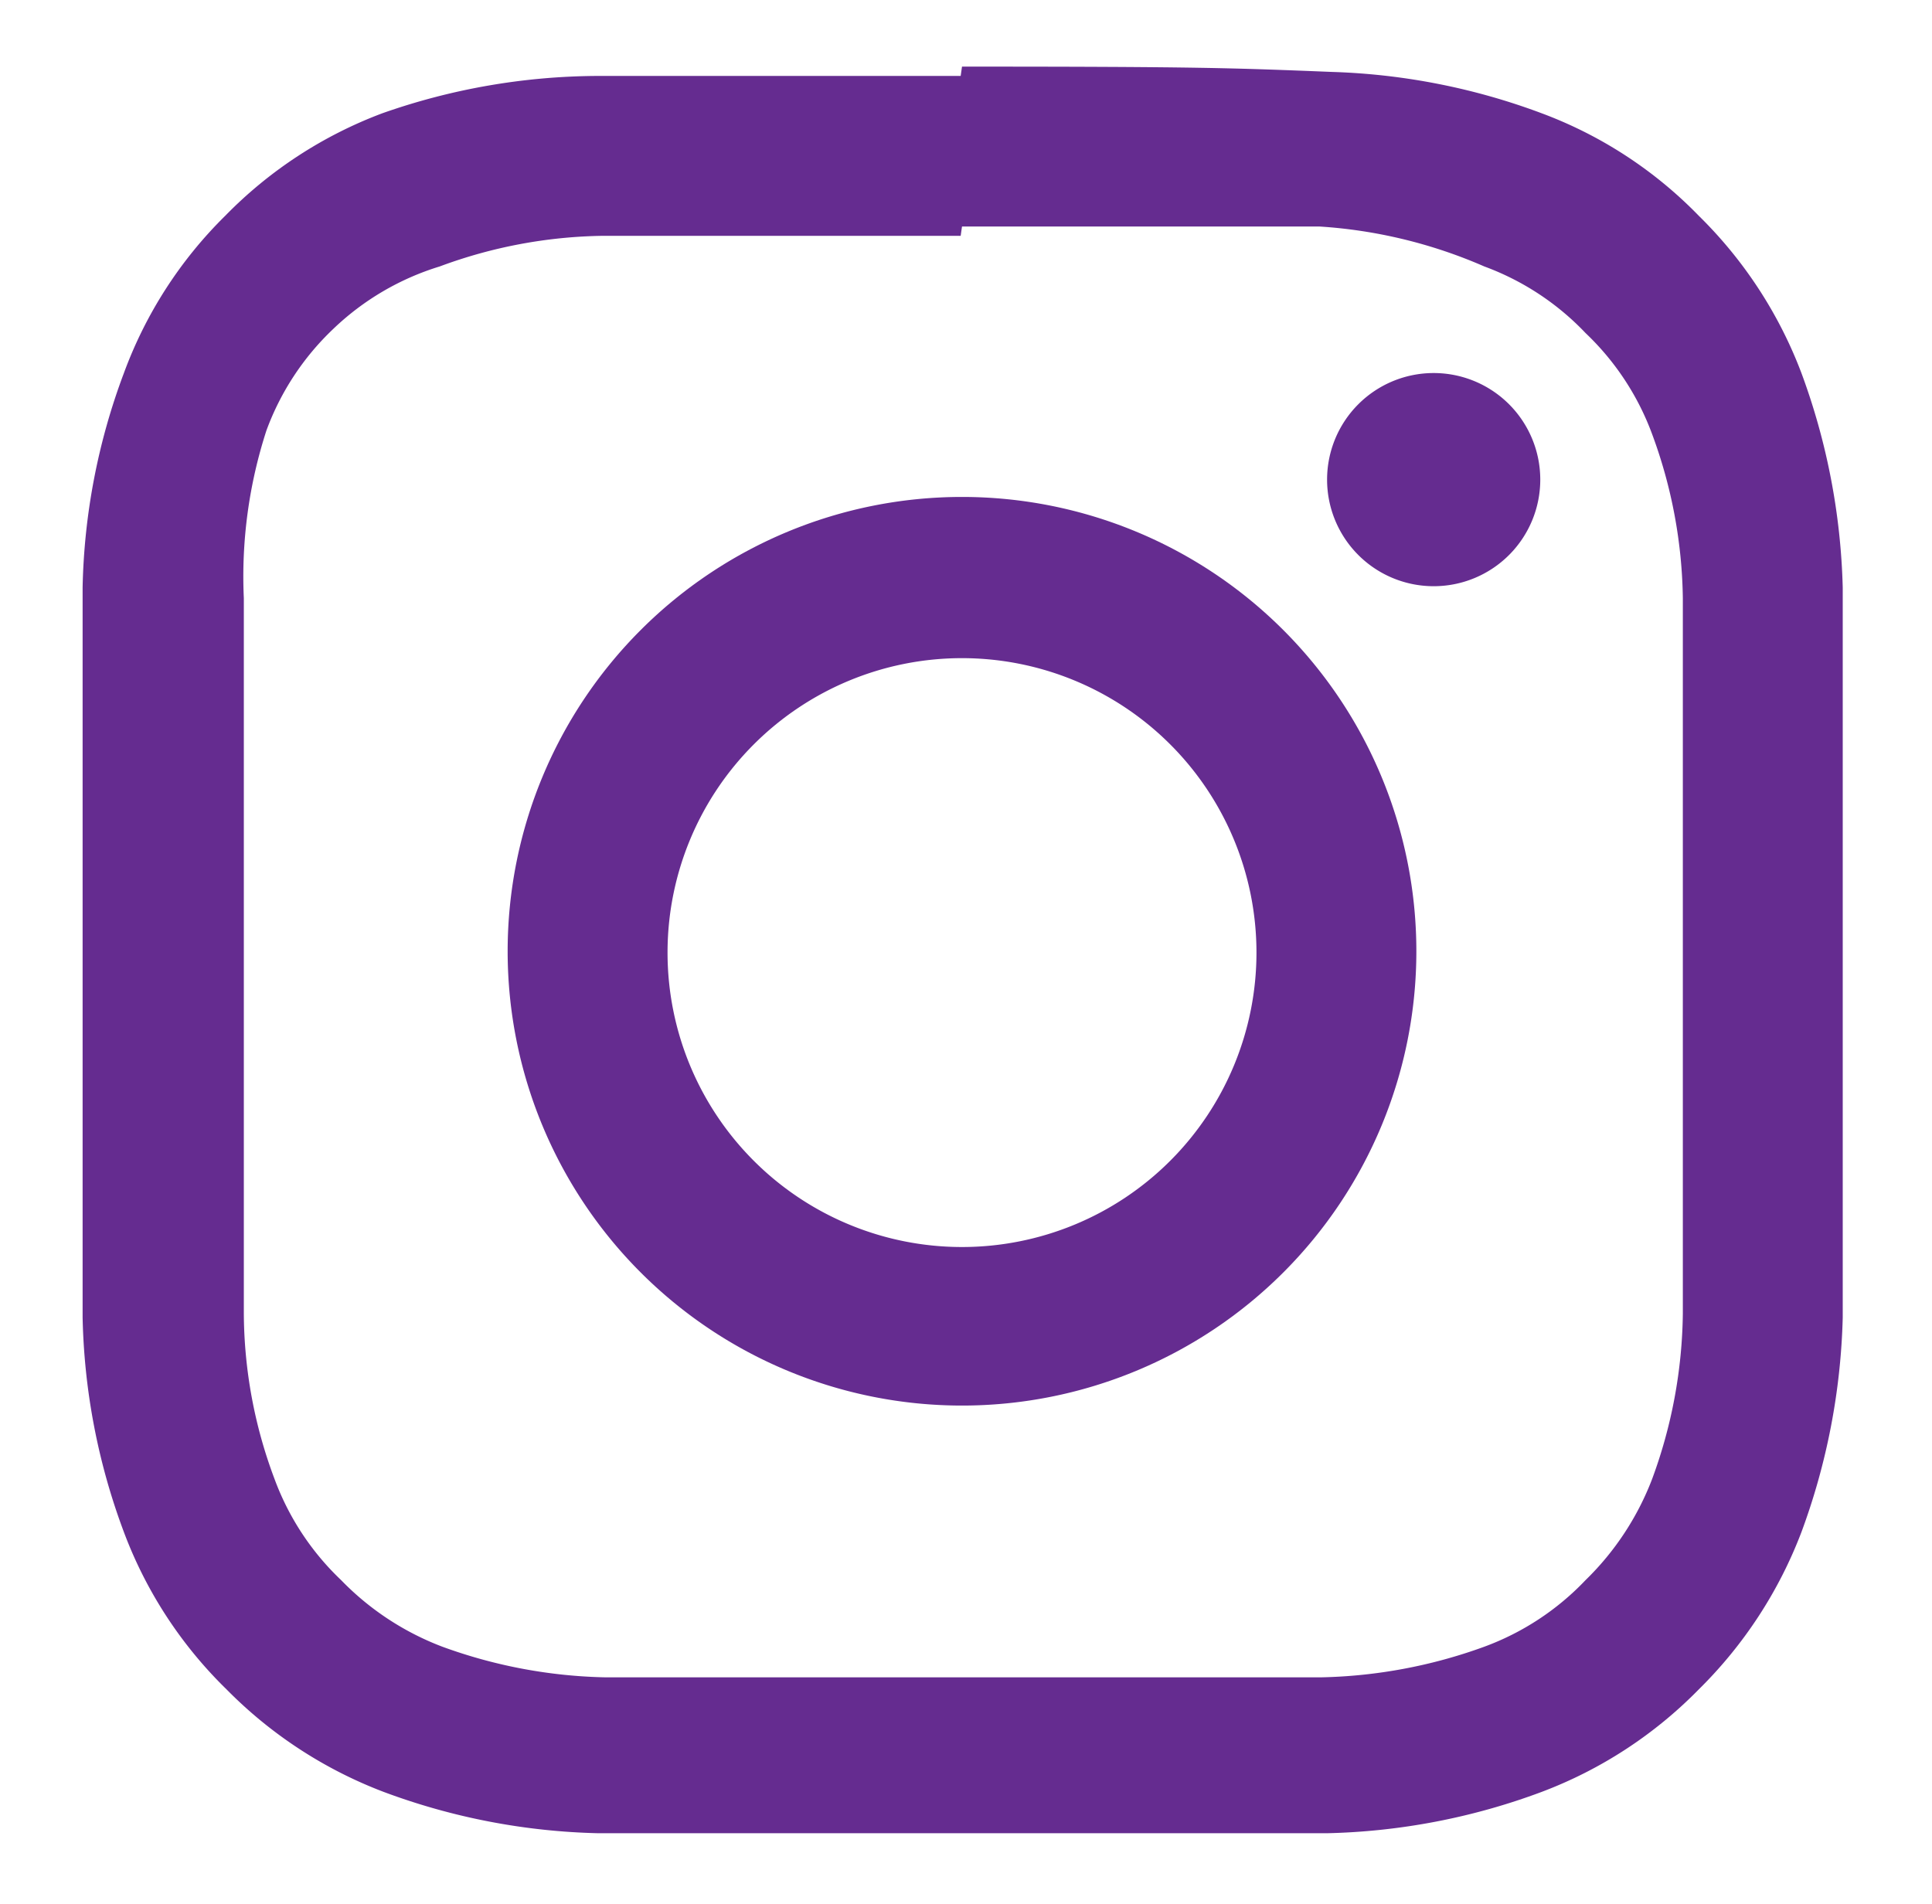
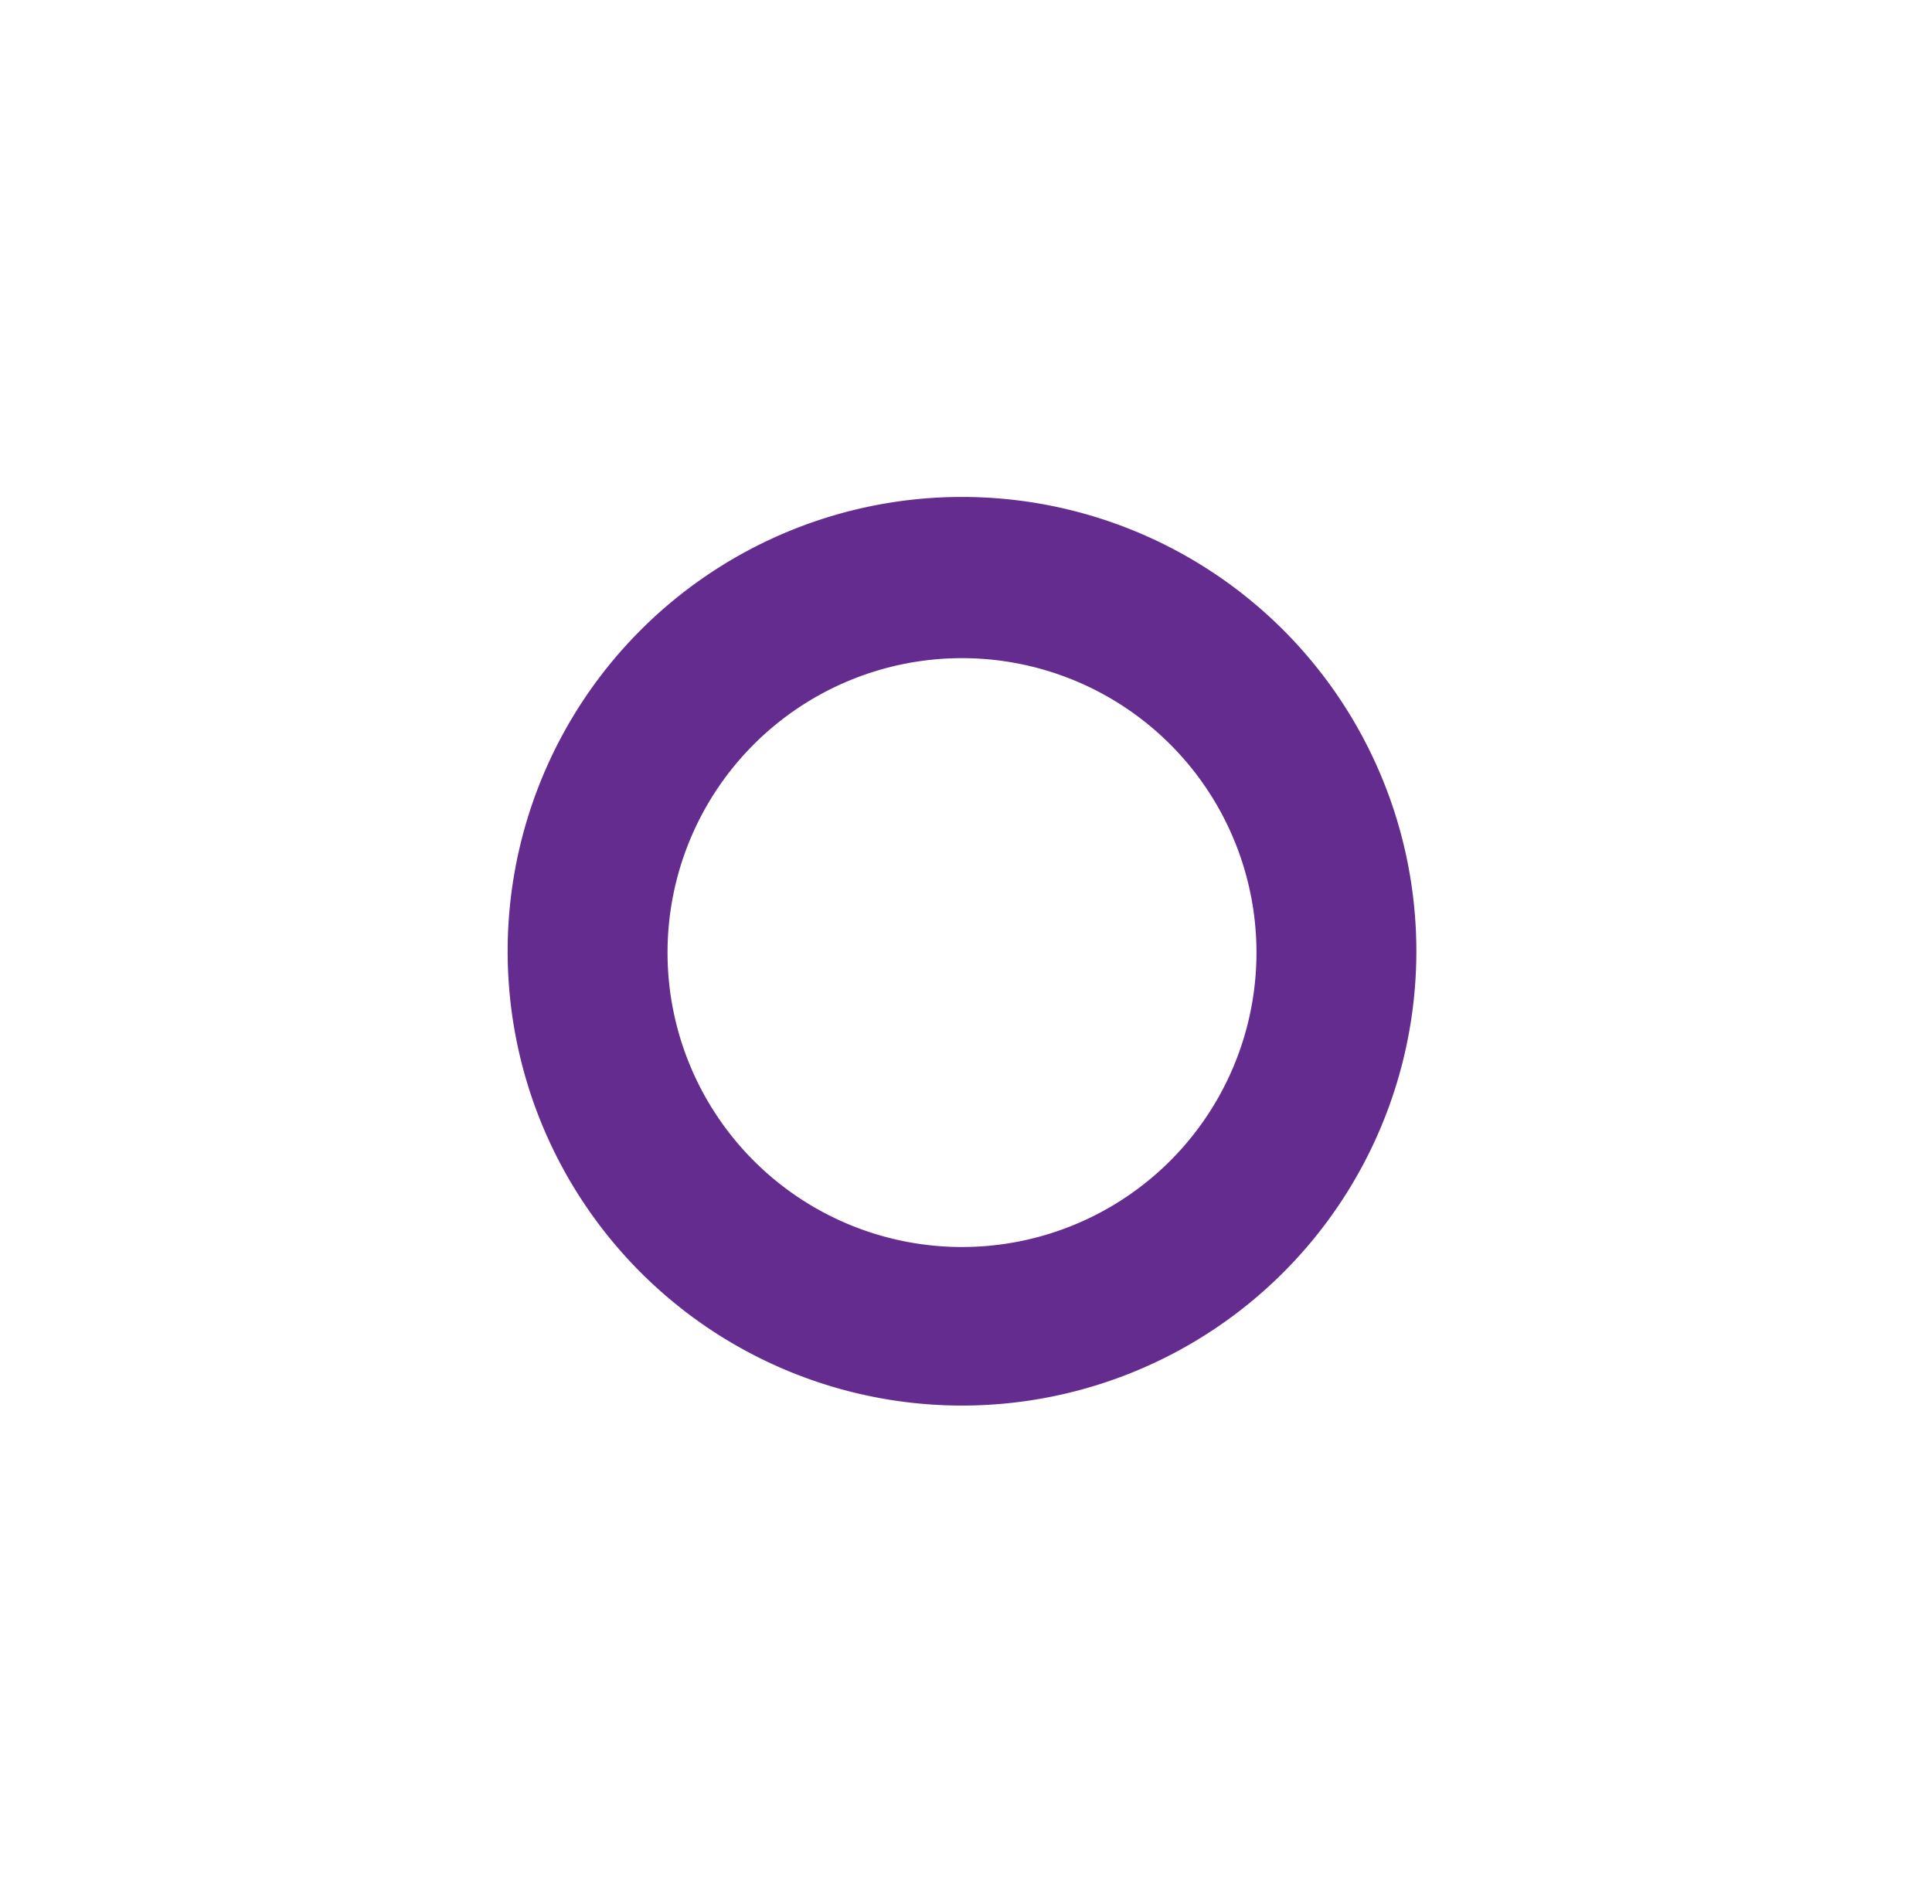
<svg xmlns="http://www.w3.org/2000/svg" id="Capa_1" data-name="Capa 1" viewBox="0 0 14.5 14.29">
  <defs>
    <style>.cls-1{fill:#652c90;}</style>
  </defs>
  <title>social</title>
-   <path class="cls-1" d="M7.22,1.7c1.78,0,2,0,2.68,0A3.67,3.67,0,0,1,11.14,2a2,2,0,0,1,.76.5,2,2,0,0,1,.5.76,3.68,3.68,0,0,1,.23,1.23c0,.7,0,.92,0,2.69s0,2,0,2.68a3.7,3.7,0,0,1-.23,1.24,2.11,2.11,0,0,1-.5.76,2,2,0,0,1-.76.5,3.8,3.8,0,0,1-1.23.23c-.7,0-.91,0-2.68,0s-2,0-2.68,0a3.78,3.78,0,0,1-1.23-.23,2.09,2.09,0,0,1-.76-.5,2,2,0,0,1-.5-.76,3.57,3.57,0,0,1-.23-1.24c0-.7,0-.91,0-2.68s0-2,0-2.69A3.55,3.55,0,0,1,2,3.23a2,2,0,0,1,.5-.76A2,2,0,0,1,3.3,2a3.65,3.65,0,0,1,1.23-.23c.7,0,.91,0,2.68,0m0-1.2c-1.8,0-2,0-2.73,0A4.92,4.92,0,0,0,2.87.85a3.24,3.24,0,0,0-1.18.77A3.21,3.21,0,0,0,.93,2.8,4.84,4.84,0,0,0,.62,4.41c0,.71,0,.93,0,2.74s0,2,0,2.74A4.87,4.87,0,0,0,.93,11.5a3.23,3.23,0,0,0,.77,1.18,3.3,3.3,0,0,0,1.18.77,4.92,4.92,0,0,0,1.61.31c.71,0,.93,0,2.73,0s2,0,2.74,0a4.91,4.91,0,0,0,1.61-.31,3.26,3.26,0,0,0,1.18-.77,3.31,3.31,0,0,0,.77-1.18,5,5,0,0,0,.31-1.61c0-.71,0-.94,0-2.74s0-2,0-2.74a5,5,0,0,0-.31-1.61,3.28,3.28,0,0,0-.77-1.18A3.2,3.2,0,0,0,11.57.85,4.91,4.91,0,0,0,10,.54C9.25.51,9,.5,7.22.5" />
  <path class="cls-1" d="M7.22,3.73a3.41,3.41,0,1,0,3.41,3.41A3.41,3.41,0,0,0,7.22,3.73m0,5.63A2.21,2.21,0,1,1,9.43,7.15,2.21,2.21,0,0,1,7.22,9.36" />
-   <path class="cls-1" d="M11.56,3.6a.8.8,0,1,1-.8-.8.8.8,0,0,1,.8.8" />
</svg>